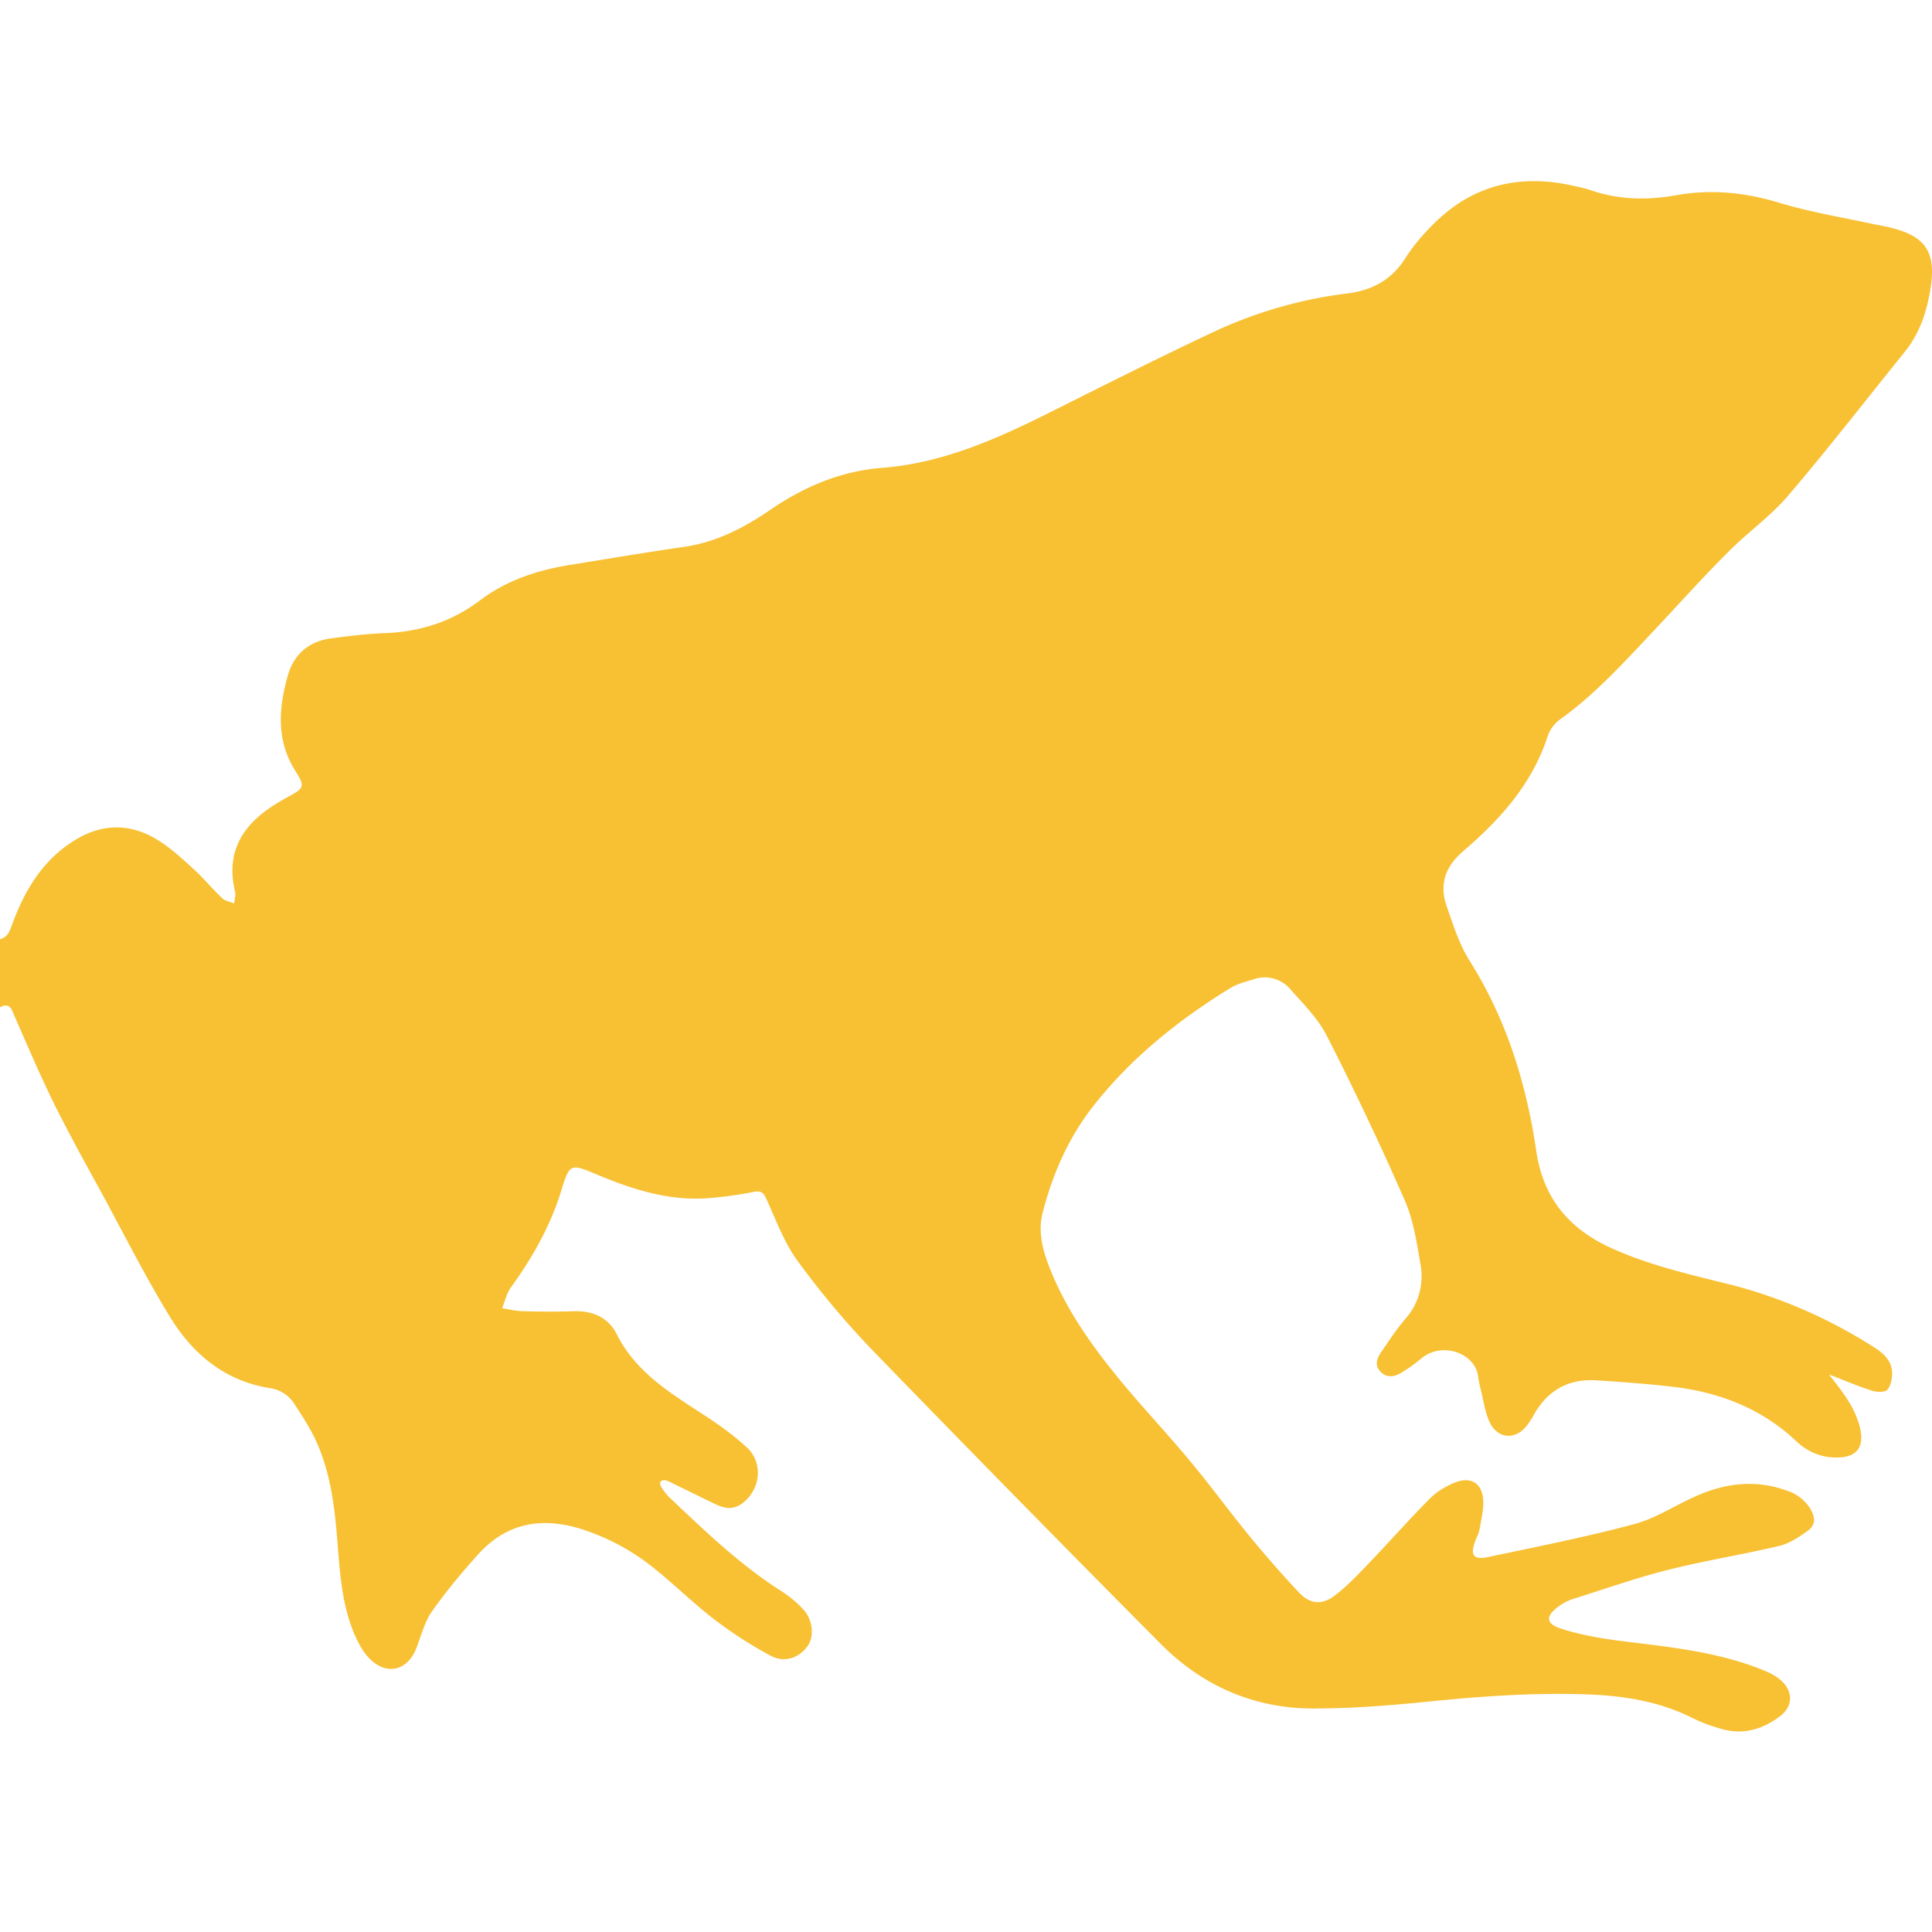
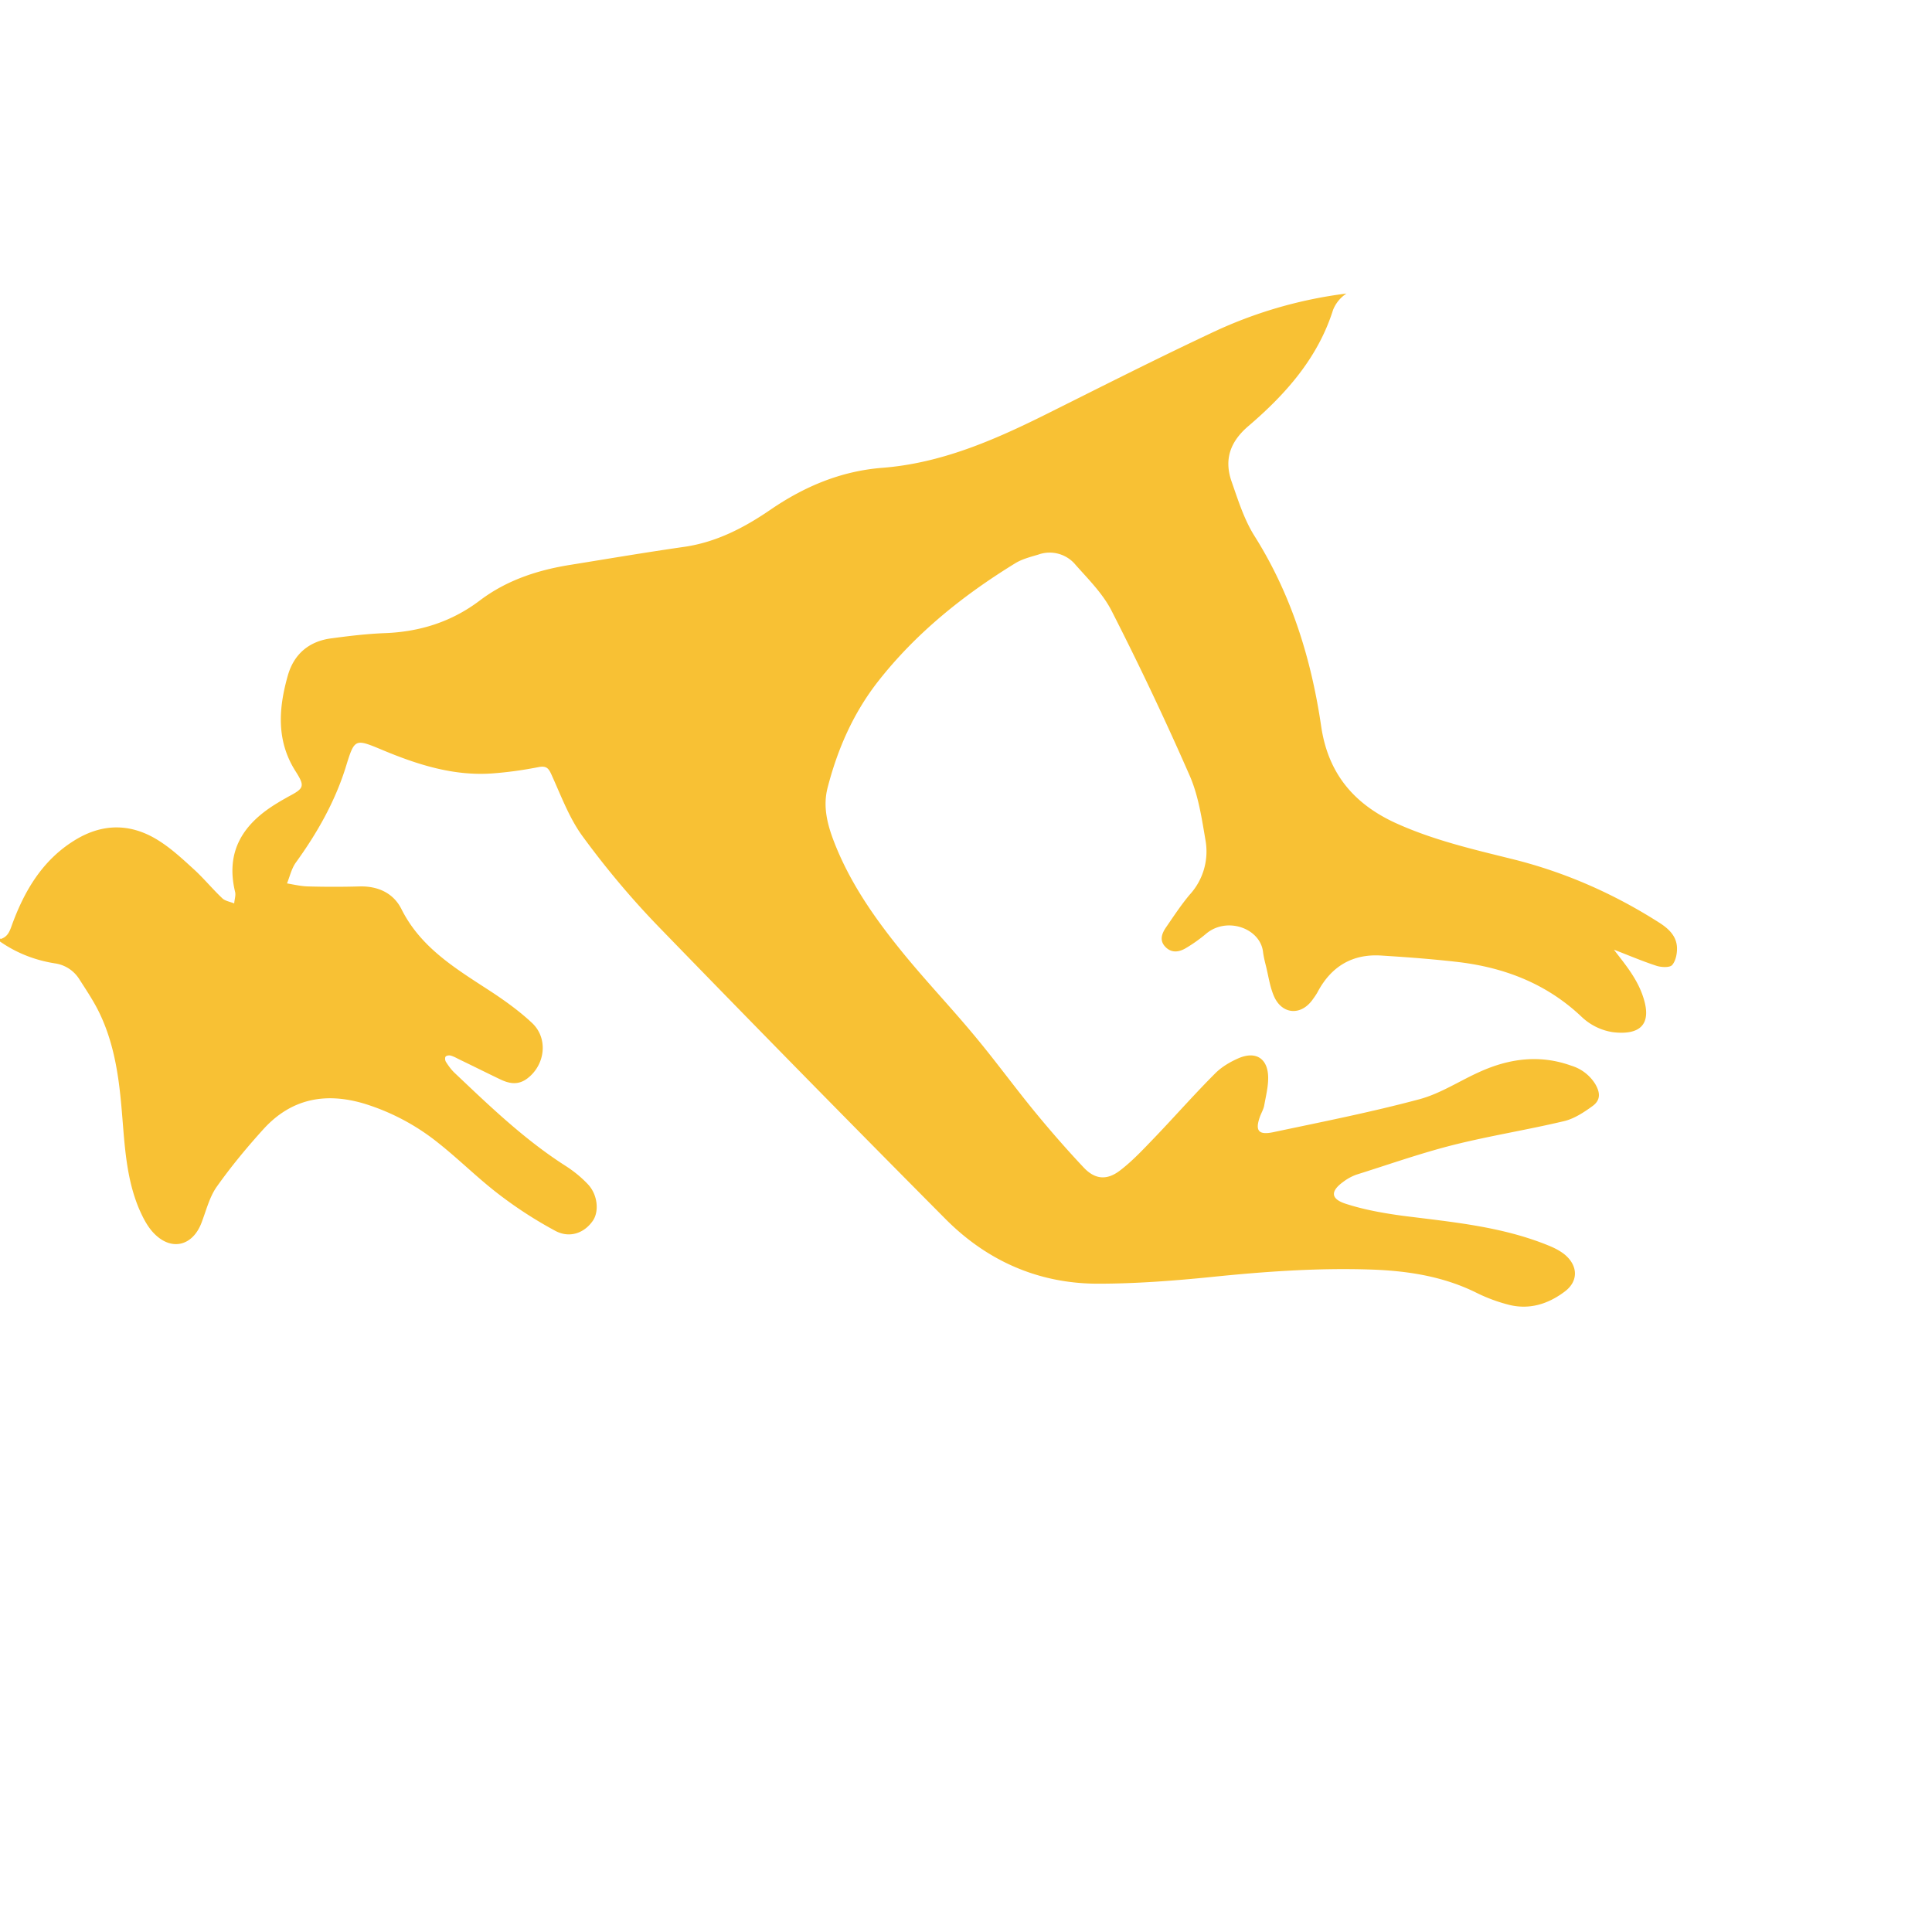
<svg xmlns="http://www.w3.org/2000/svg" width="32" height="32" fill="none">
-   <path fill="#F8C134" d="M.008 15.554c.097-.031.137-.09.176-.195.214-.602.527-1.137 1.101-1.47.453-.26.907-.241 1.34.032.219.137.41.317.602.492.16.149.3.32.46.47.048.042.13.054.192.081.004-.062.028-.129.016-.187-.168-.688.144-1.145.707-1.481.055-.035.113-.066.168-.098.266-.14.285-.171.129-.418-.328-.511-.285-1.054-.13-1.597.102-.352.352-.563.72-.61.289-.039.582-.074.875-.086.586-.02 1.117-.187 1.586-.543.445-.336.96-.504 1.508-.59.625-.101 1.25-.207 1.879-.297.531-.078.988-.316 1.422-.613.558-.383 1.164-.64 1.848-.695.976-.074 1.855-.457 2.719-.887.902-.45 1.8-.906 2.715-1.336a7.33 7.33 0 0 1 2.261-.664c.403-.047.739-.215.97-.578.152-.239.343-.457.55-.649.633-.59 1.387-.746 2.219-.562.101.023.207.043.309.078.464.16.937.168 1.418.082.566-.102 1.125-.047 1.683.12.543.165 1.106.255 1.66.376.016 0 .032.004.047.008.755.144.946.422.793 1.176-.066.34-.19.656-.41.925-.644.797-1.27 1.606-1.937 2.387-.29.336-.664.598-.98.918-.427.426-.829.875-1.24 1.313-.48.508-.948 1.027-1.519 1.442a.58.58 0 0 0-.223.273c-.253.8-.789 1.399-1.406 1.926-.3.258-.398.55-.277.906.11.313.21.64.387.918.609.969.937 2.032 1.101 3.153.113.754.52 1.262 1.215 1.586.629.289 1.29.441 1.95.605.867.215 1.675.57 2.43 1.051.148.094.28.211.296.395.008.101-.015.234-.078.308-.039.047-.184.04-.266.012-.25-.082-.492-.187-.699-.265.164.218.387.472.488.796.149.465-.082.621-.507.57a.96.96 0 0 1-.512-.25c-.574-.546-1.266-.816-2.035-.91-.426-.05-.856-.082-1.286-.109-.476-.031-.828.176-1.055.602-.027.05-.062.097-.093.14-.2.266-.516.227-.64-.09-.06-.148-.083-.312-.122-.472-.02-.078-.039-.156-.05-.238-.044-.395-.602-.594-.946-.301a2.49 2.49 0 0 1-.336.238c-.113.066-.235.082-.336-.023-.098-.102-.063-.211.004-.313.129-.187.254-.379.398-.55a1.06 1.06 0 0 0 .266-.884c-.063-.367-.117-.746-.262-1.082a51.158 51.158 0 0 0-1.293-2.73c-.144-.286-.383-.524-.598-.766a.556.556 0 0 0-.62-.172c-.134.04-.27.074-.384.145-.863.53-1.648 1.16-2.277 1.965-.406.523-.664 1.113-.828 1.75-.082.312-.004.613.11.906.257.66.655 1.235 1.097 1.781.394.489.828.942 1.226 1.422.34.407.649.832.985 1.243.262.32.535.633.817.933.187.203.386.227.609.055.21-.16.394-.36.582-.555.332-.347.648-.707.988-1.047.11-.113.258-.199.403-.261.289-.118.48.02.48.332 0 .152-.039.304-.066.457-.012.062-.047.12-.07.183-.083.23-.028.309.218.258.813-.172 1.625-.332 2.426-.547.348-.094.664-.305.996-.453.493-.223.997-.289 1.516-.102a.707.707 0 0 1 .398.305c.087.149.087.27-.05.367-.14.102-.301.207-.465.246-.61.145-1.23.243-1.836.395-.543.137-1.07.324-1.606.492a.824.824 0 0 0-.215.117c-.218.157-.215.286.047.368.301.097.614.152.926.195.824.105 1.649.176 2.43.496.098.04.195.09.273.156.211.184.215.434-.007.602-.278.211-.594.309-.938.219a2.722 2.722 0 0 1-.524-.195c-.558-.278-1.16-.368-1.773-.387-.879-.028-1.754.035-2.63.125-.62.062-1.245.11-1.87.11-.98 0-1.832-.376-2.52-1.067a560.49 560.49 0 0 1-4.77-4.86c-.445-.461-.86-.957-1.238-1.473-.223-.3-.36-.672-.516-1.016-.05-.113-.082-.168-.223-.14-.254.05-.511.086-.773.105-.633.043-1.223-.144-1.797-.383-.477-.199-.473-.203-.625.29-.18.57-.473 1.085-.824 1.57-.07.098-.098.226-.145.344.117.02.23.047.348.05.285.008.57.008.855 0 .305-.007.559.11.692.375.332.665.945 1.012 1.527 1.395.223.149.442.309.637.492.27.254.219.692-.078.918-.156.118-.305.086-.457.012-.22-.105-.438-.215-.657-.32-.05-.024-.101-.055-.156-.07-.027-.008-.074 0-.086.019-.011.02-.008.063.008.086.04.063.082.121.133.172.586.555 1.164 1.113 1.848 1.55.136.087.265.192.375.31.156.171.18.437.082.59-.137.206-.38.304-.621.179a6.92 6.92 0 0 1-.958-.621c-.34-.262-.648-.57-.984-.836a3.687 3.687 0 0 0-1.242-.657c-.641-.187-1.196-.074-1.649.418-.277.305-.543.626-.781.962-.121.171-.176.398-.254.601-.145.375-.488.469-.777.18-.118-.117-.196-.277-.262-.43-.227-.55-.235-1.14-.29-1.723-.05-.547-.14-1.082-.394-1.574-.09-.172-.2-.336-.305-.5a.57.57 0 0 0-.402-.254c-.758-.121-1.29-.578-1.668-1.203-.398-.653-.742-1.336-1.106-2.008-.265-.484-.535-.969-.78-1.461-.243-.489-.454-.989-.673-1.485-.05-.113-.074-.238-.242-.152v-1.125l.008-.004Z" />
+   <path fill="#F8C134" d="M.008 15.554c.097-.031.137-.09.176-.195.214-.602.527-1.137 1.101-1.47.453-.26.907-.241 1.34.032.219.137.41.317.602.492.16.149.3.32.46.47.048.042.13.054.192.081.004-.062.028-.129.016-.187-.168-.688.144-1.145.707-1.481.055-.035.113-.066.168-.098.266-.14.285-.171.129-.418-.328-.511-.285-1.054-.13-1.597.102-.352.352-.563.72-.61.289-.039.582-.074.875-.086.586-.02 1.117-.187 1.586-.543.445-.336.96-.504 1.508-.59.625-.101 1.25-.207 1.879-.297.531-.078.988-.316 1.422-.613.558-.383 1.164-.64 1.848-.695.976-.074 1.855-.457 2.719-.887.902-.45 1.8-.906 2.715-1.336a7.33 7.33 0 0 1 2.261-.664a.58.58 0 0 0-.223.273c-.253.8-.789 1.399-1.406 1.926-.3.258-.398.55-.277.906.11.313.21.64.387.918.609.969.937 2.032 1.101 3.153.113.754.52 1.262 1.215 1.586.629.289 1.29.441 1.95.605.867.215 1.675.57 2.43 1.051.148.094.28.211.296.395.008.101-.015.234-.078.308-.039.047-.184.04-.266.012-.25-.082-.492-.187-.699-.265.164.218.387.472.488.796.149.465-.082.621-.507.57a.96.96 0 0 1-.512-.25c-.574-.546-1.266-.816-2.035-.91-.426-.05-.856-.082-1.286-.109-.476-.031-.828.176-1.055.602-.027.05-.062.097-.093.14-.2.266-.516.227-.64-.09-.06-.148-.083-.312-.122-.472-.02-.078-.039-.156-.05-.238-.044-.395-.602-.594-.946-.301a2.49 2.49 0 0 1-.336.238c-.113.066-.235.082-.336-.023-.098-.102-.063-.211.004-.313.129-.187.254-.379.398-.55a1.06 1.06 0 0 0 .266-.884c-.063-.367-.117-.746-.262-1.082a51.158 51.158 0 0 0-1.293-2.73c-.144-.286-.383-.524-.598-.766a.556.556 0 0 0-.62-.172c-.134.04-.27.074-.384.145-.863.53-1.648 1.16-2.277 1.965-.406.523-.664 1.113-.828 1.75-.082.312-.004.613.11.906.257.66.655 1.235 1.097 1.781.394.489.828.942 1.226 1.422.34.407.649.832.985 1.243.262.32.535.633.817.933.187.203.386.227.609.055.21-.16.394-.36.582-.555.332-.347.648-.707.988-1.047.11-.113.258-.199.403-.261.289-.118.48.02.48.332 0 .152-.039.304-.066.457-.012.062-.047.12-.07.183-.083.23-.028.309.218.258.813-.172 1.625-.332 2.426-.547.348-.094.664-.305.996-.453.493-.223.997-.289 1.516-.102a.707.707 0 0 1 .398.305c.087.149.087.27-.05.367-.14.102-.301.207-.465.246-.61.145-1.23.243-1.836.395-.543.137-1.07.324-1.606.492a.824.824 0 0 0-.215.117c-.218.157-.215.286.047.368.301.097.614.152.926.195.824.105 1.649.176 2.43.496.098.04.195.09.273.156.211.184.215.434-.007.602-.278.211-.594.309-.938.219a2.722 2.722 0 0 1-.524-.195c-.558-.278-1.16-.368-1.773-.387-.879-.028-1.754.035-2.63.125-.62.062-1.245.11-1.87.11-.98 0-1.832-.376-2.52-1.067a560.49 560.49 0 0 1-4.77-4.86c-.445-.461-.86-.957-1.238-1.473-.223-.3-.36-.672-.516-1.016-.05-.113-.082-.168-.223-.14-.254.05-.511.086-.773.105-.633.043-1.223-.144-1.797-.383-.477-.199-.473-.203-.625.29-.18.57-.473 1.085-.824 1.57-.07.098-.098.226-.145.344.117.02.23.047.348.05.285.008.57.008.855 0 .305-.007.559.11.692.375.332.665.945 1.012 1.527 1.395.223.149.442.309.637.492.27.254.219.692-.078.918-.156.118-.305.086-.457.012-.22-.105-.438-.215-.657-.32-.05-.024-.101-.055-.156-.07-.027-.008-.074 0-.086.019-.011.02-.008.063.008.086.04.063.082.121.133.172.586.555 1.164 1.113 1.848 1.55.136.087.265.192.375.31.156.171.18.437.082.59-.137.206-.38.304-.621.179a6.92 6.92 0 0 1-.958-.621c-.34-.262-.648-.57-.984-.836a3.687 3.687 0 0 0-1.242-.657c-.641-.187-1.196-.074-1.649.418-.277.305-.543.626-.781.962-.121.171-.176.398-.254.601-.145.375-.488.469-.777.18-.118-.117-.196-.277-.262-.43-.227-.55-.235-1.14-.29-1.723-.05-.547-.14-1.082-.394-1.574-.09-.172-.2-.336-.305-.5a.57.57 0 0 0-.402-.254c-.758-.121-1.29-.578-1.668-1.203-.398-.653-.742-1.336-1.106-2.008-.265-.484-.535-.969-.78-1.461-.243-.489-.454-.989-.673-1.485-.05-.113-.074-.238-.242-.152v-1.125l.008-.004Z" />
</svg>